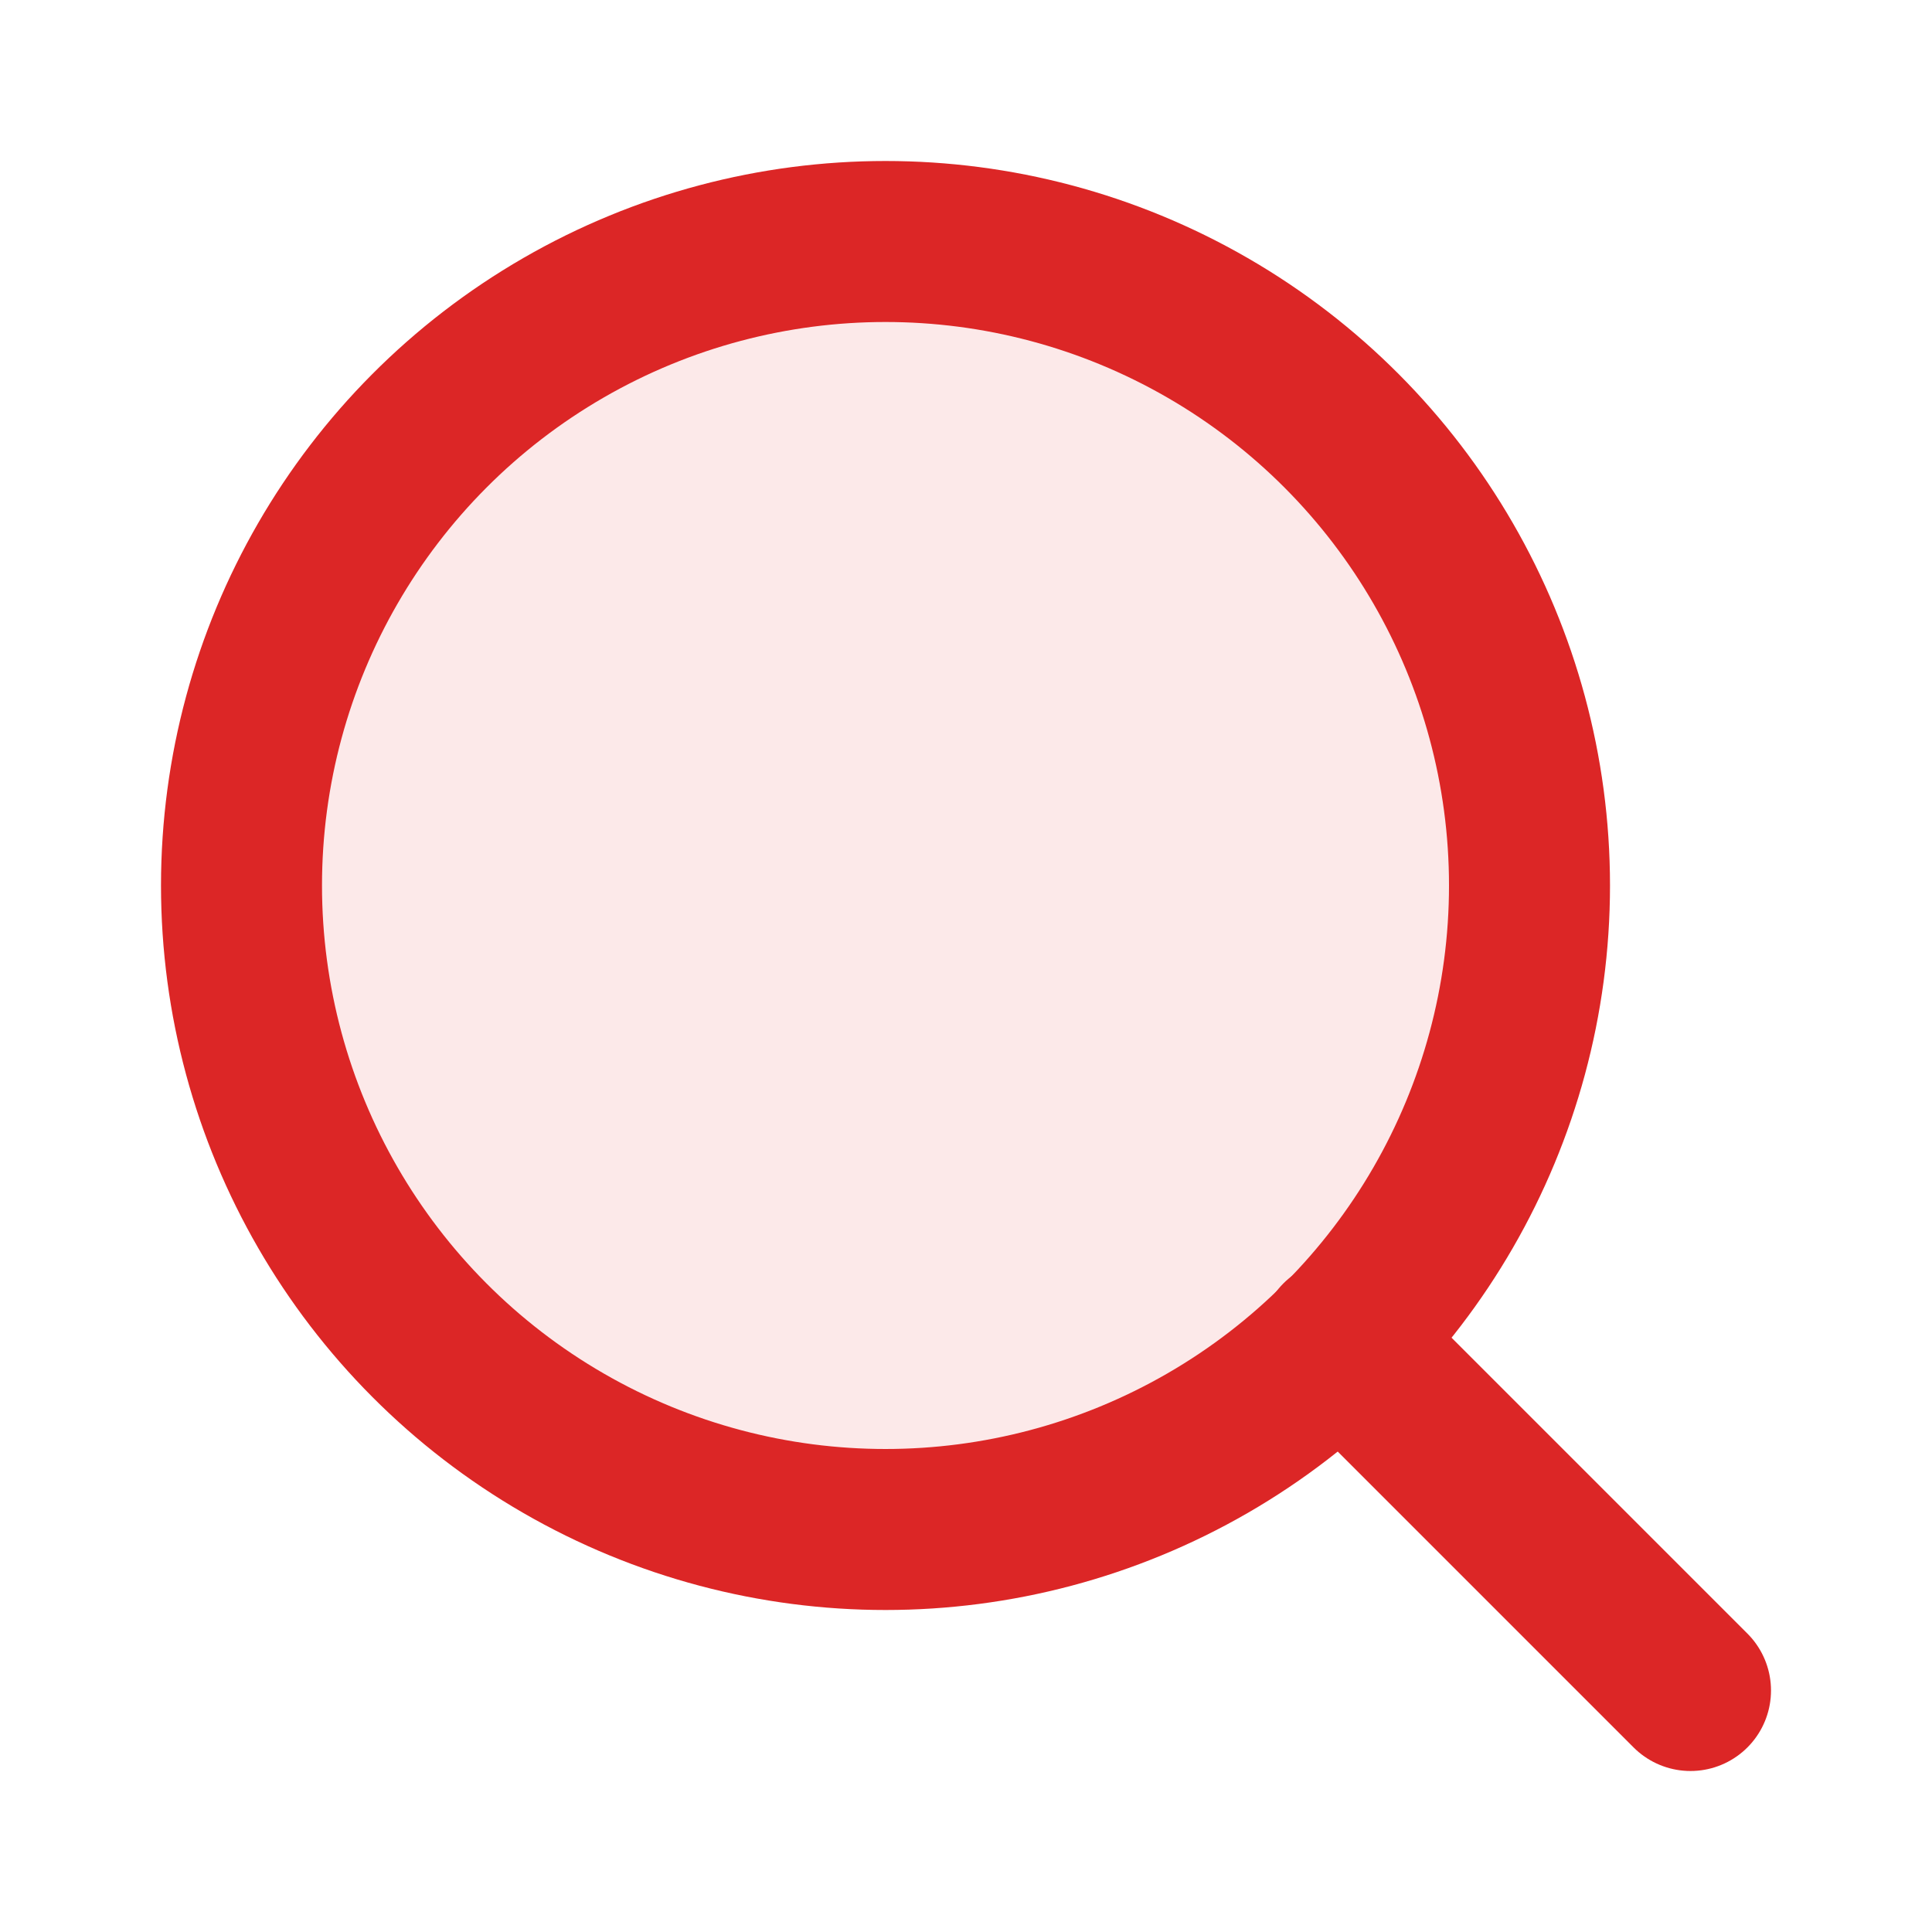
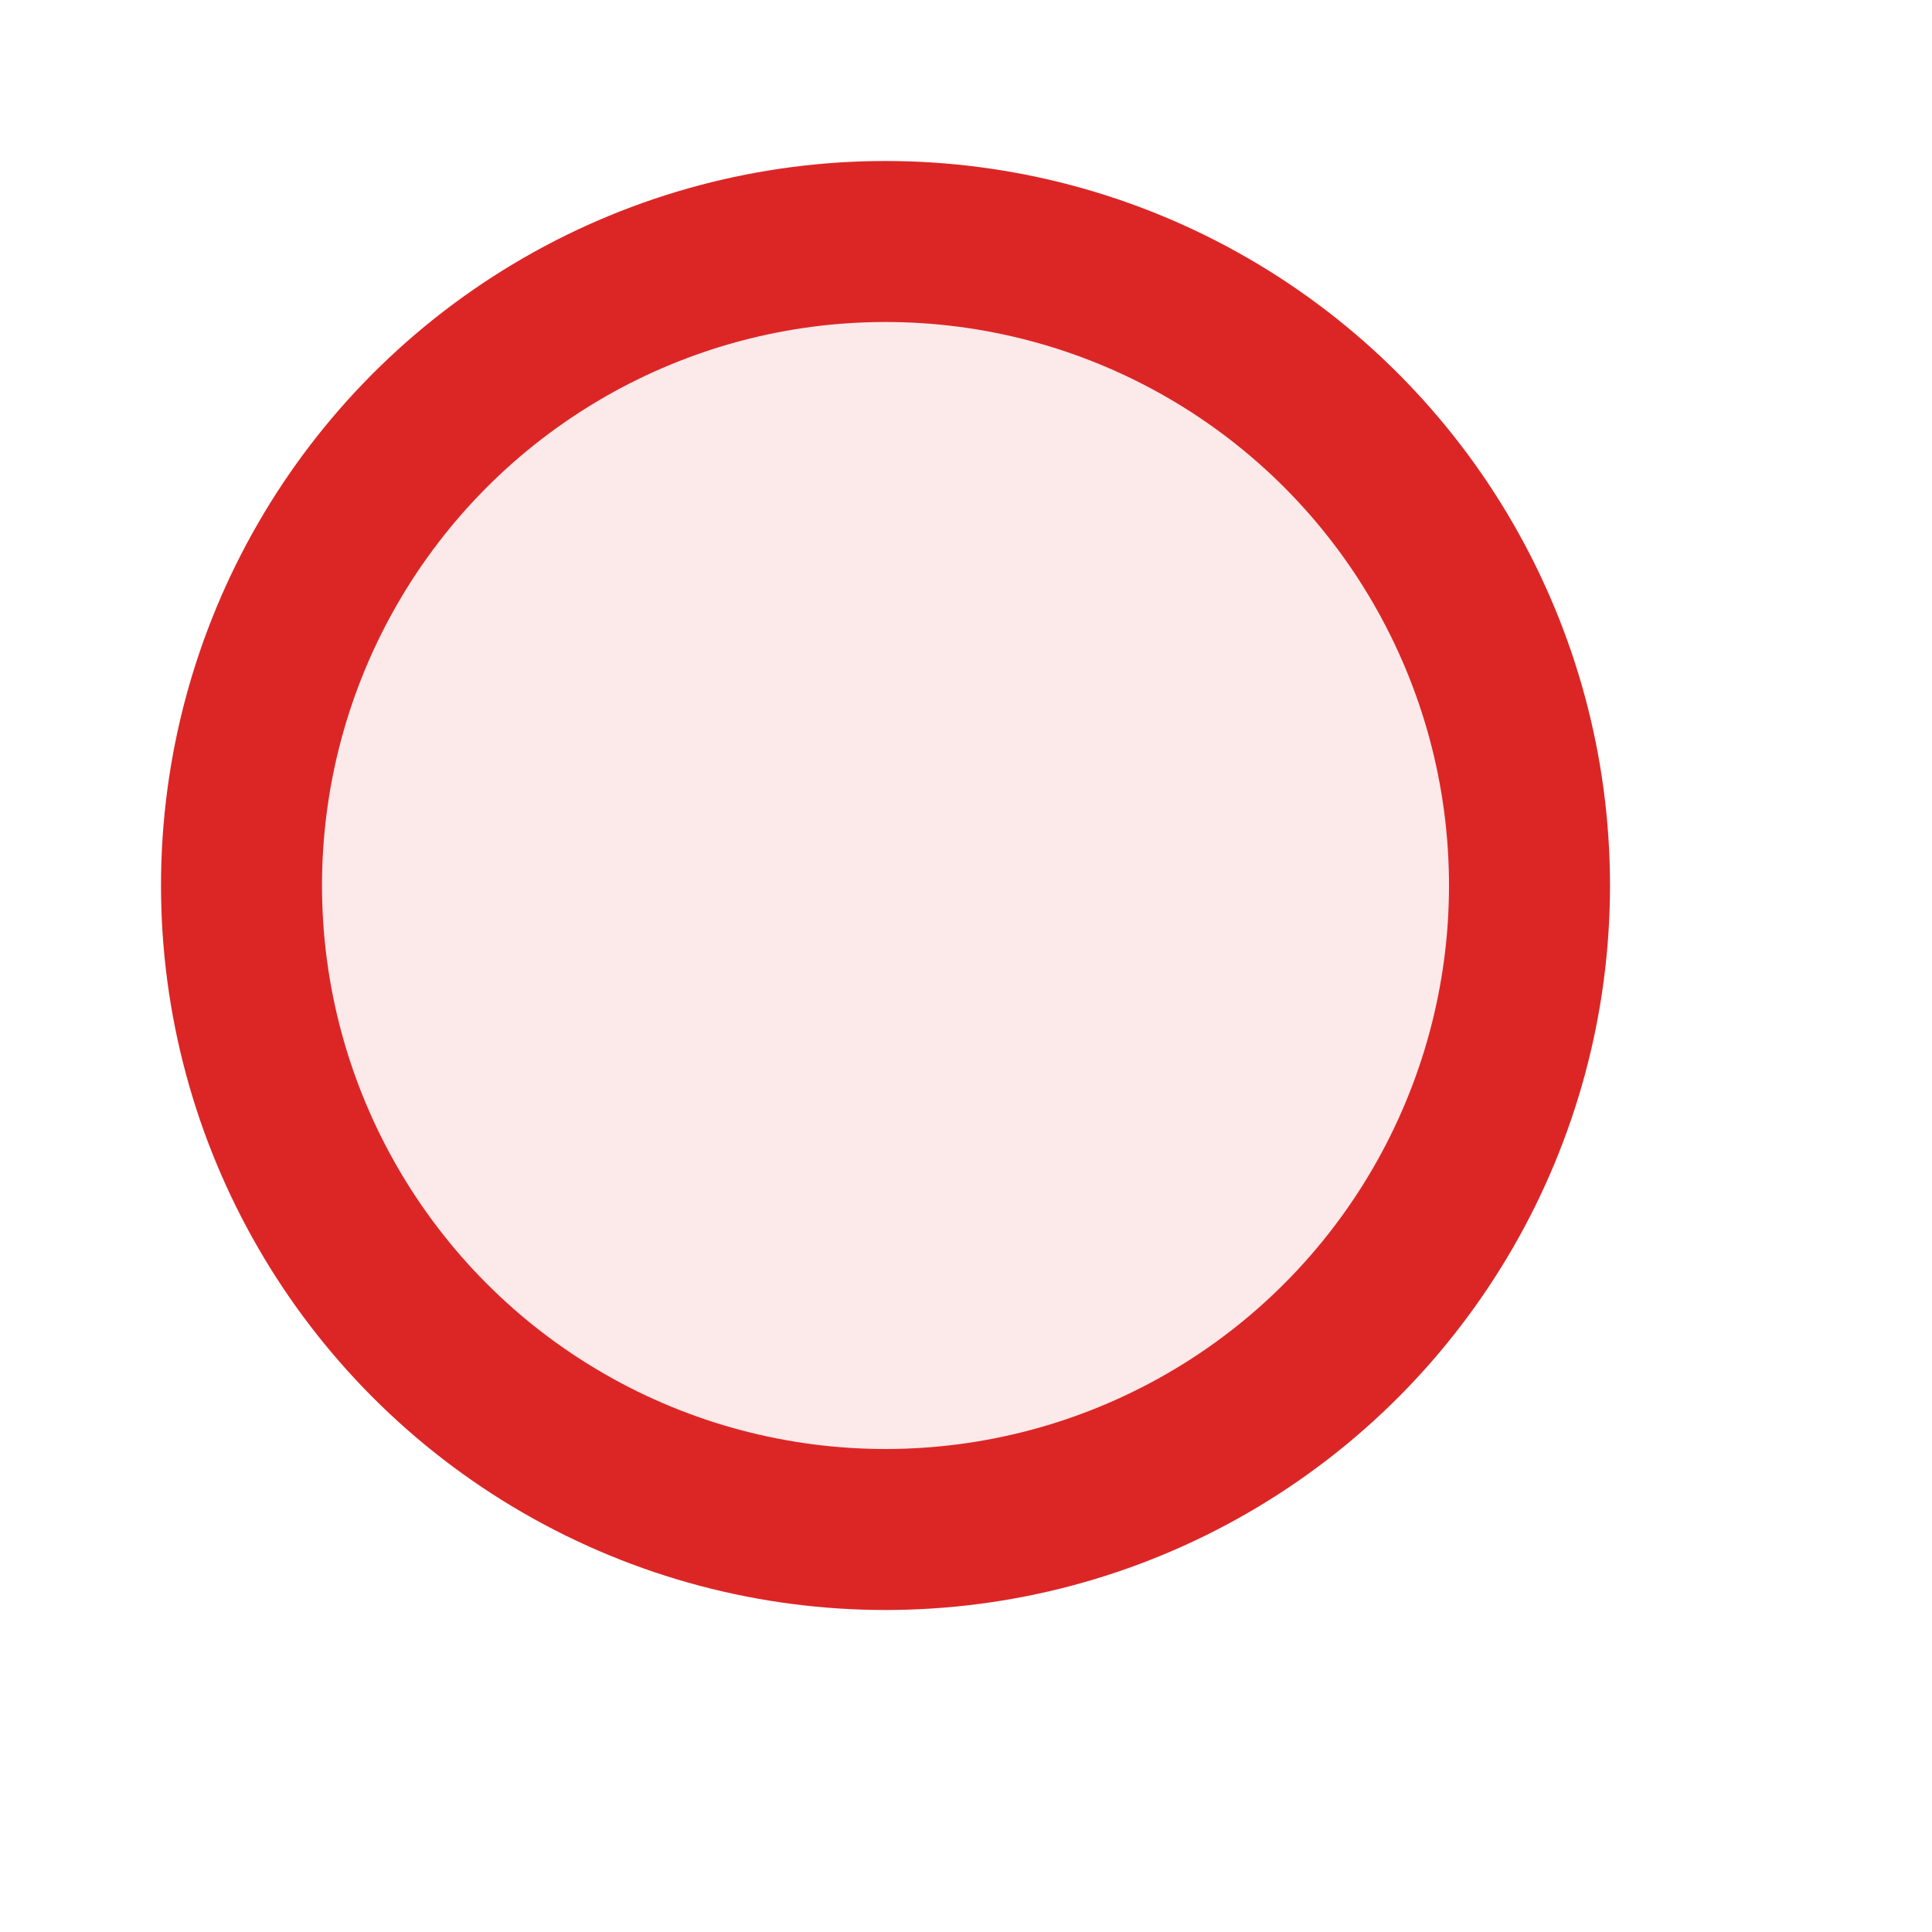
<svg xmlns="http://www.w3.org/2000/svg" width="32" height="32" viewBox="0 0 24 24" fill="none">
  <circle cx="11" cy="11" r="8" stroke="#dc2626" stroke-width="2" fill="#dc2626" fill-opacity="0.1" />
-   <path d="m21 21-4.35-4.35" stroke="#dc2626" stroke-width="2" stroke-linecap="round" stroke-linejoin="round" />
</svg>